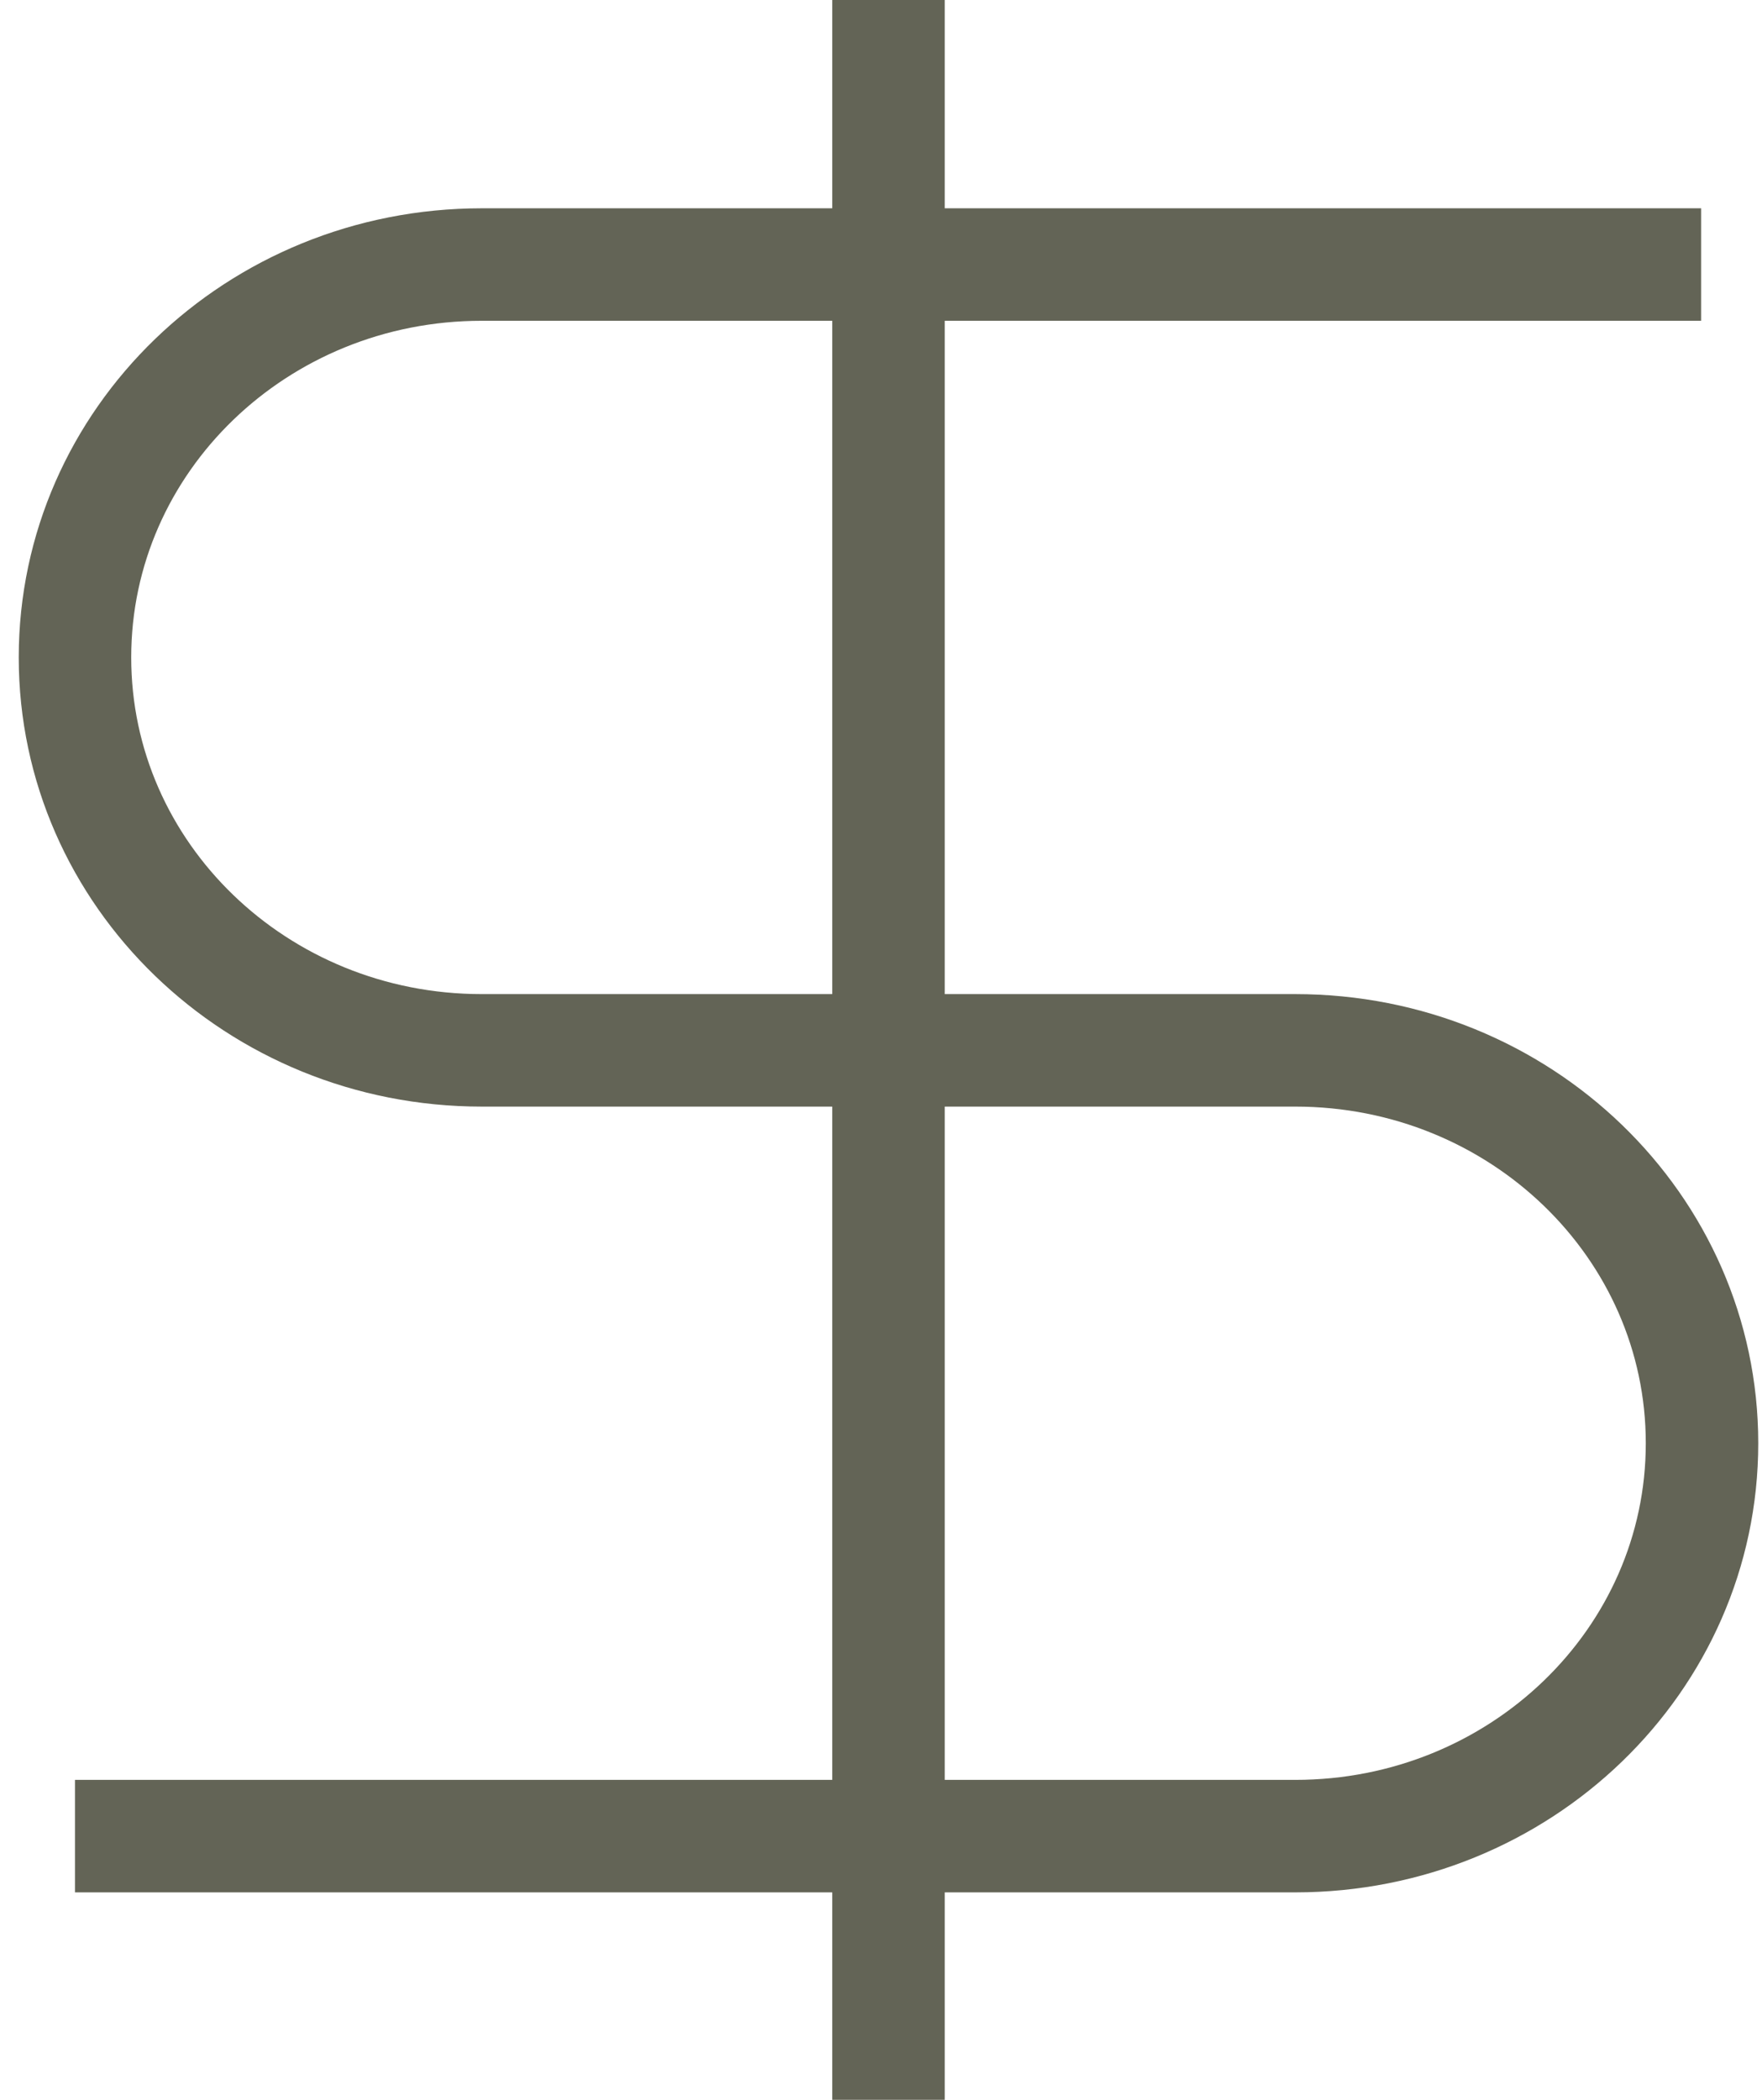
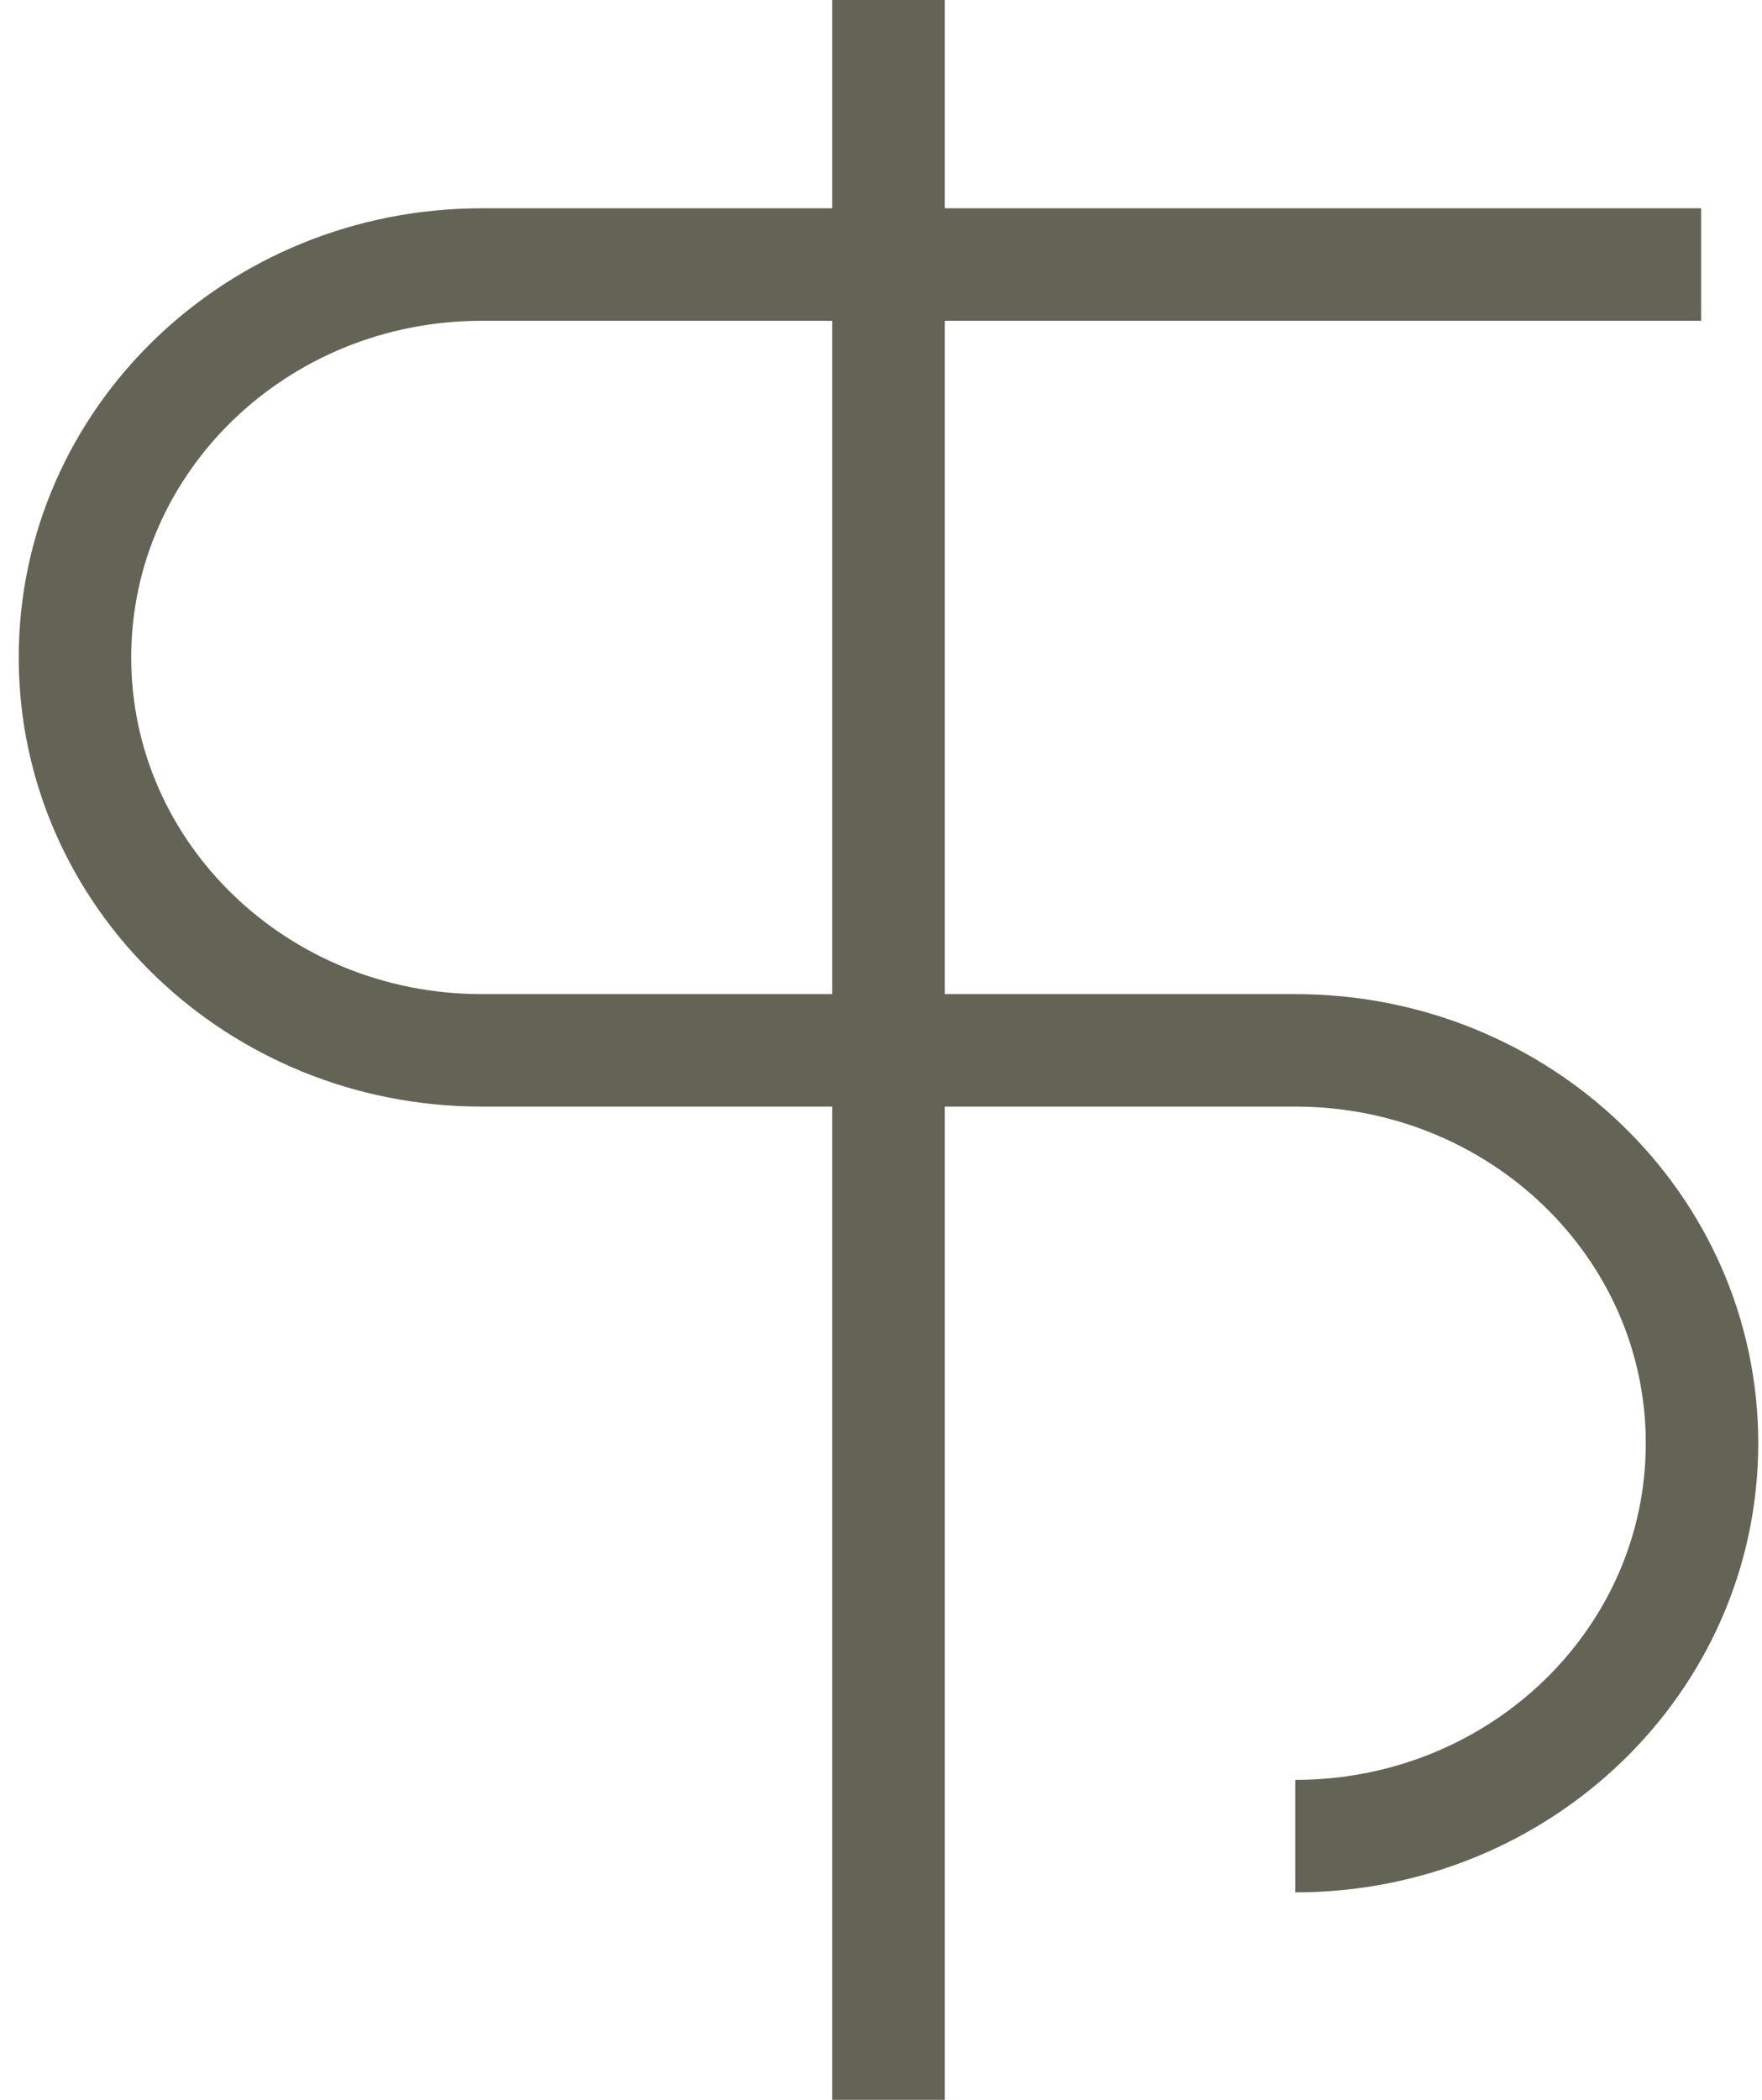
<svg xmlns="http://www.w3.org/2000/svg" width="47" height="56" viewBox="0 0 47 56" fill="none">
-   <path d="M45.376 7.055H12.85C6.854 7.055 2 11.742 2 17.533C2 23.324 6.854 28.012 12.85 28.012H34.55C40.546 28.012 45.4 32.699 45.4 38.49C45.4 44.281 40.546 48.968 34.55 48.968H2M23.7 0V56" stroke="#636456" stroke-width="3" stroke-miterlimit="10" />
+   <path d="M45.376 7.055H12.85C6.854 7.055 2 11.742 2 17.533C2 23.324 6.854 28.012 12.85 28.012H34.55C40.546 28.012 45.4 32.699 45.4 38.49C45.4 44.281 40.546 48.968 34.55 48.968M23.7 0V56" stroke="#636456" stroke-width="3" stroke-miterlimit="10" />
</svg>